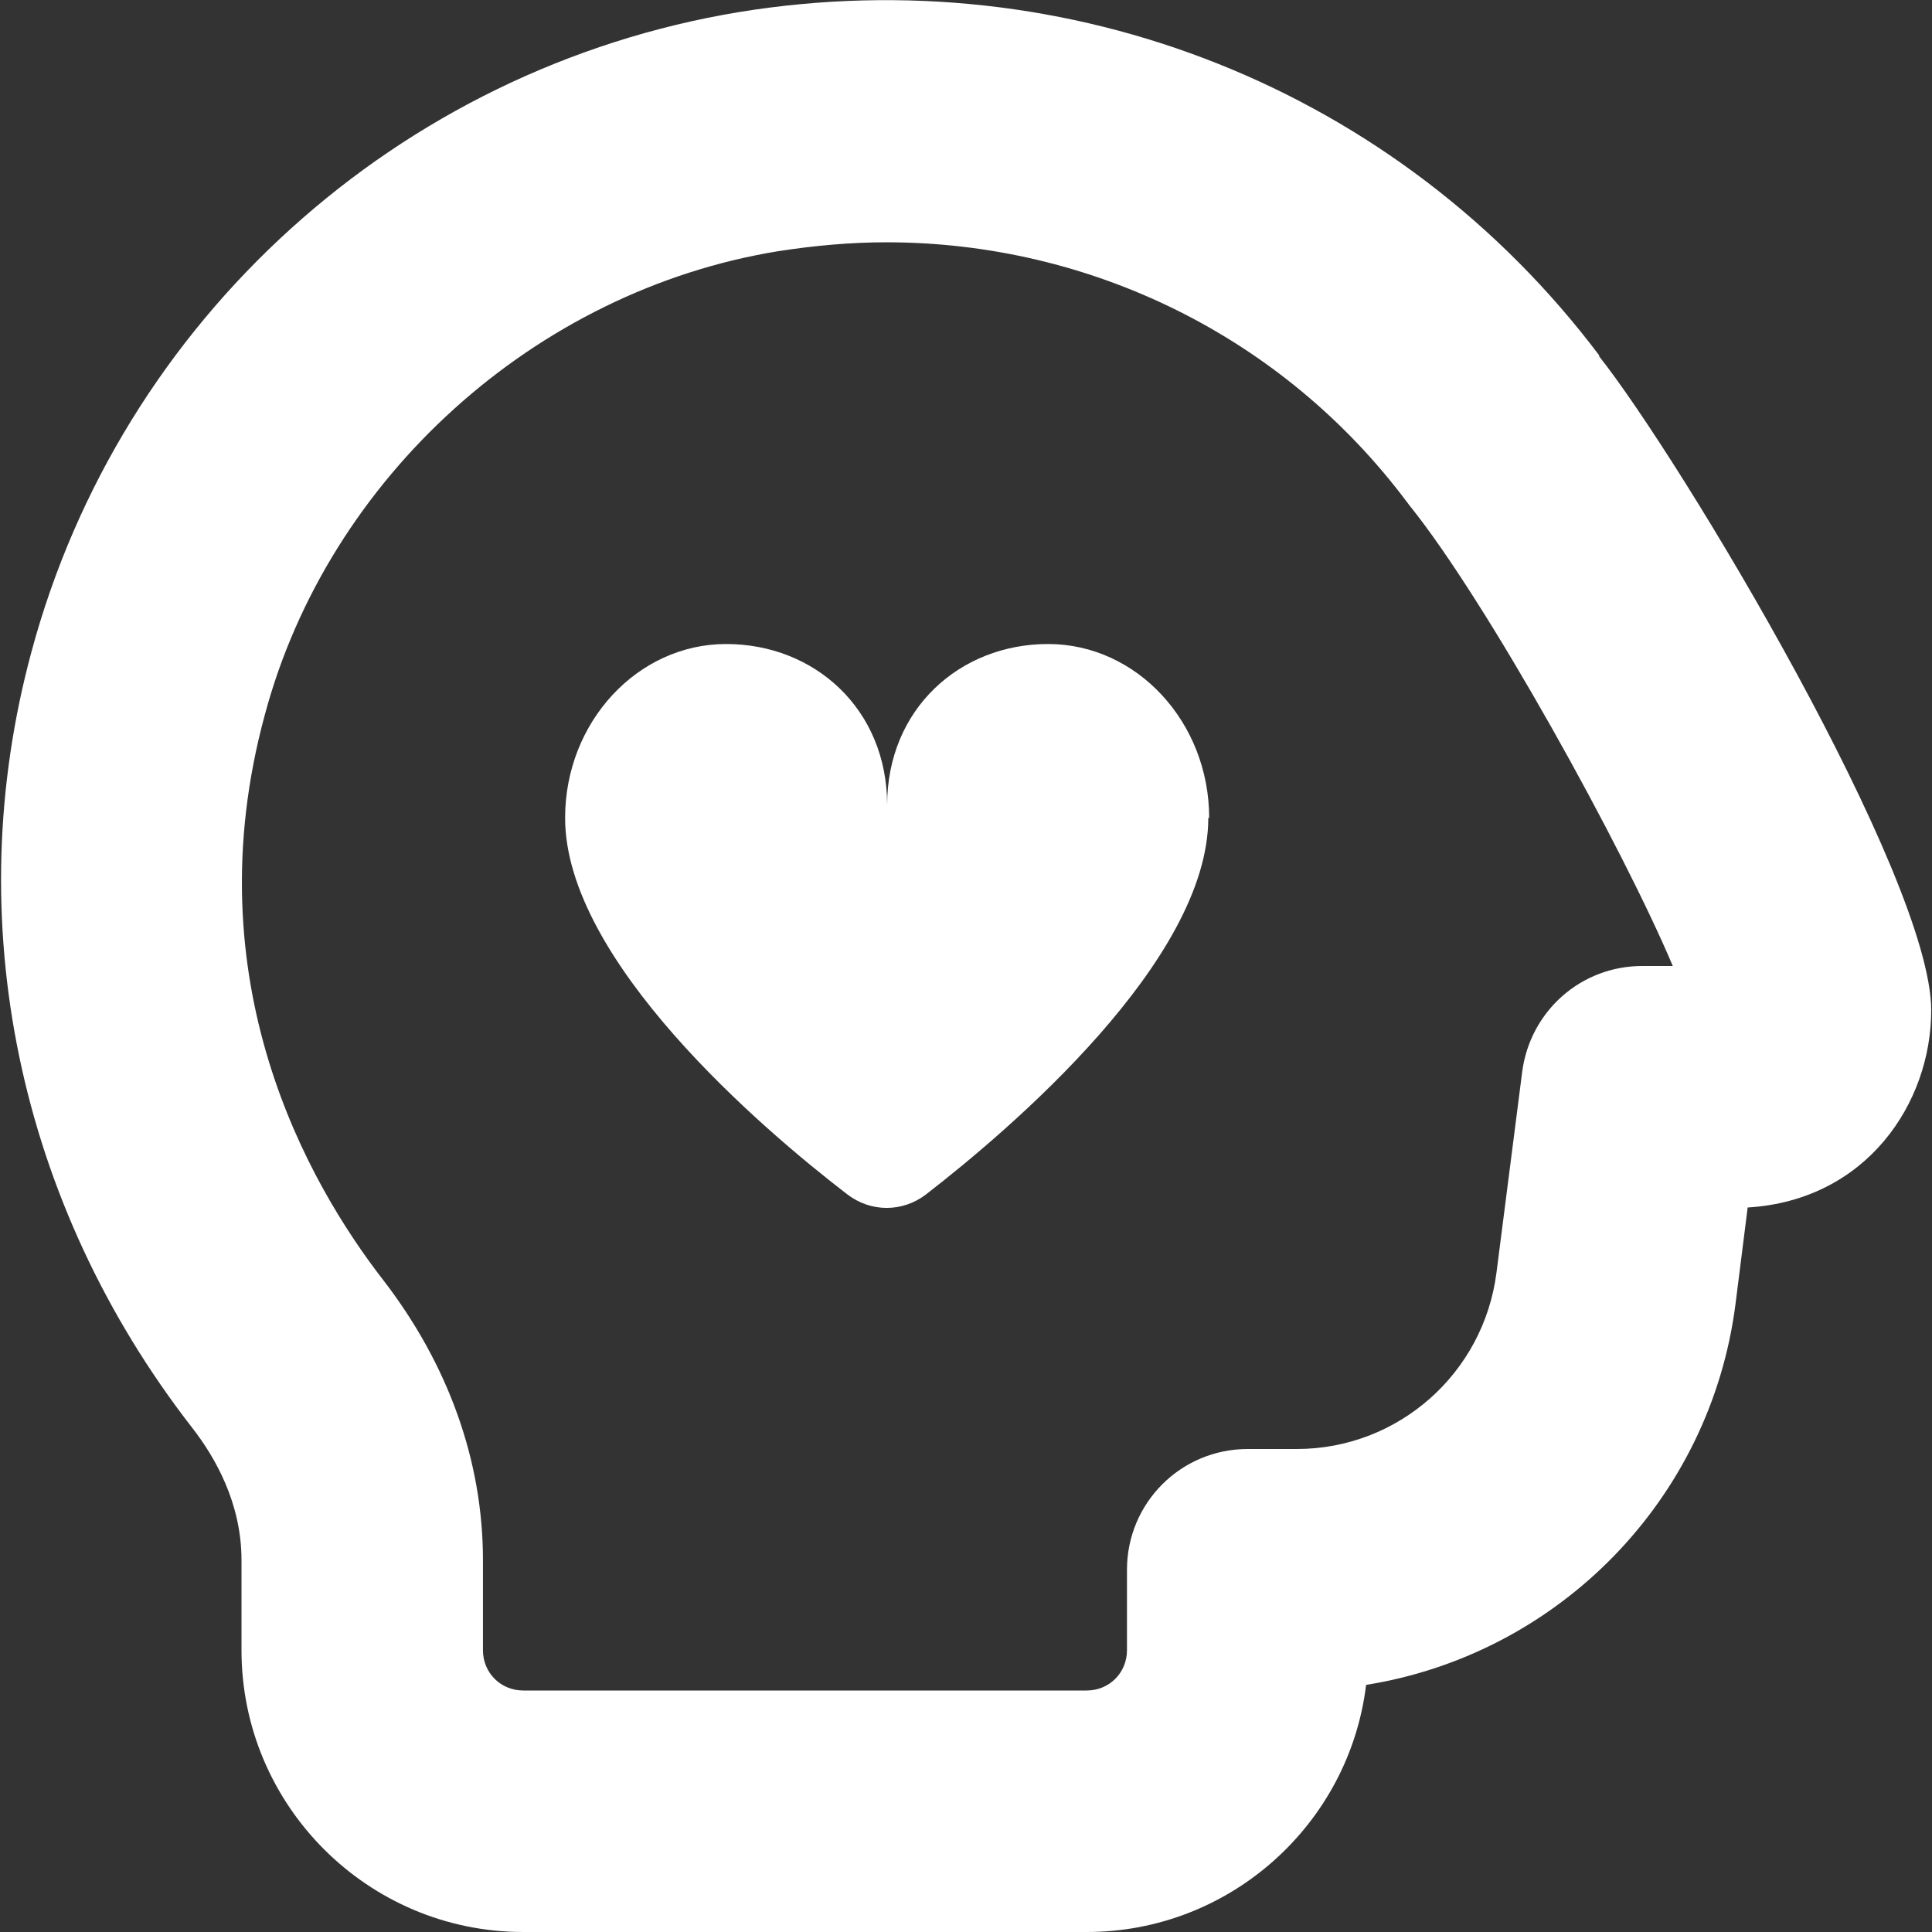
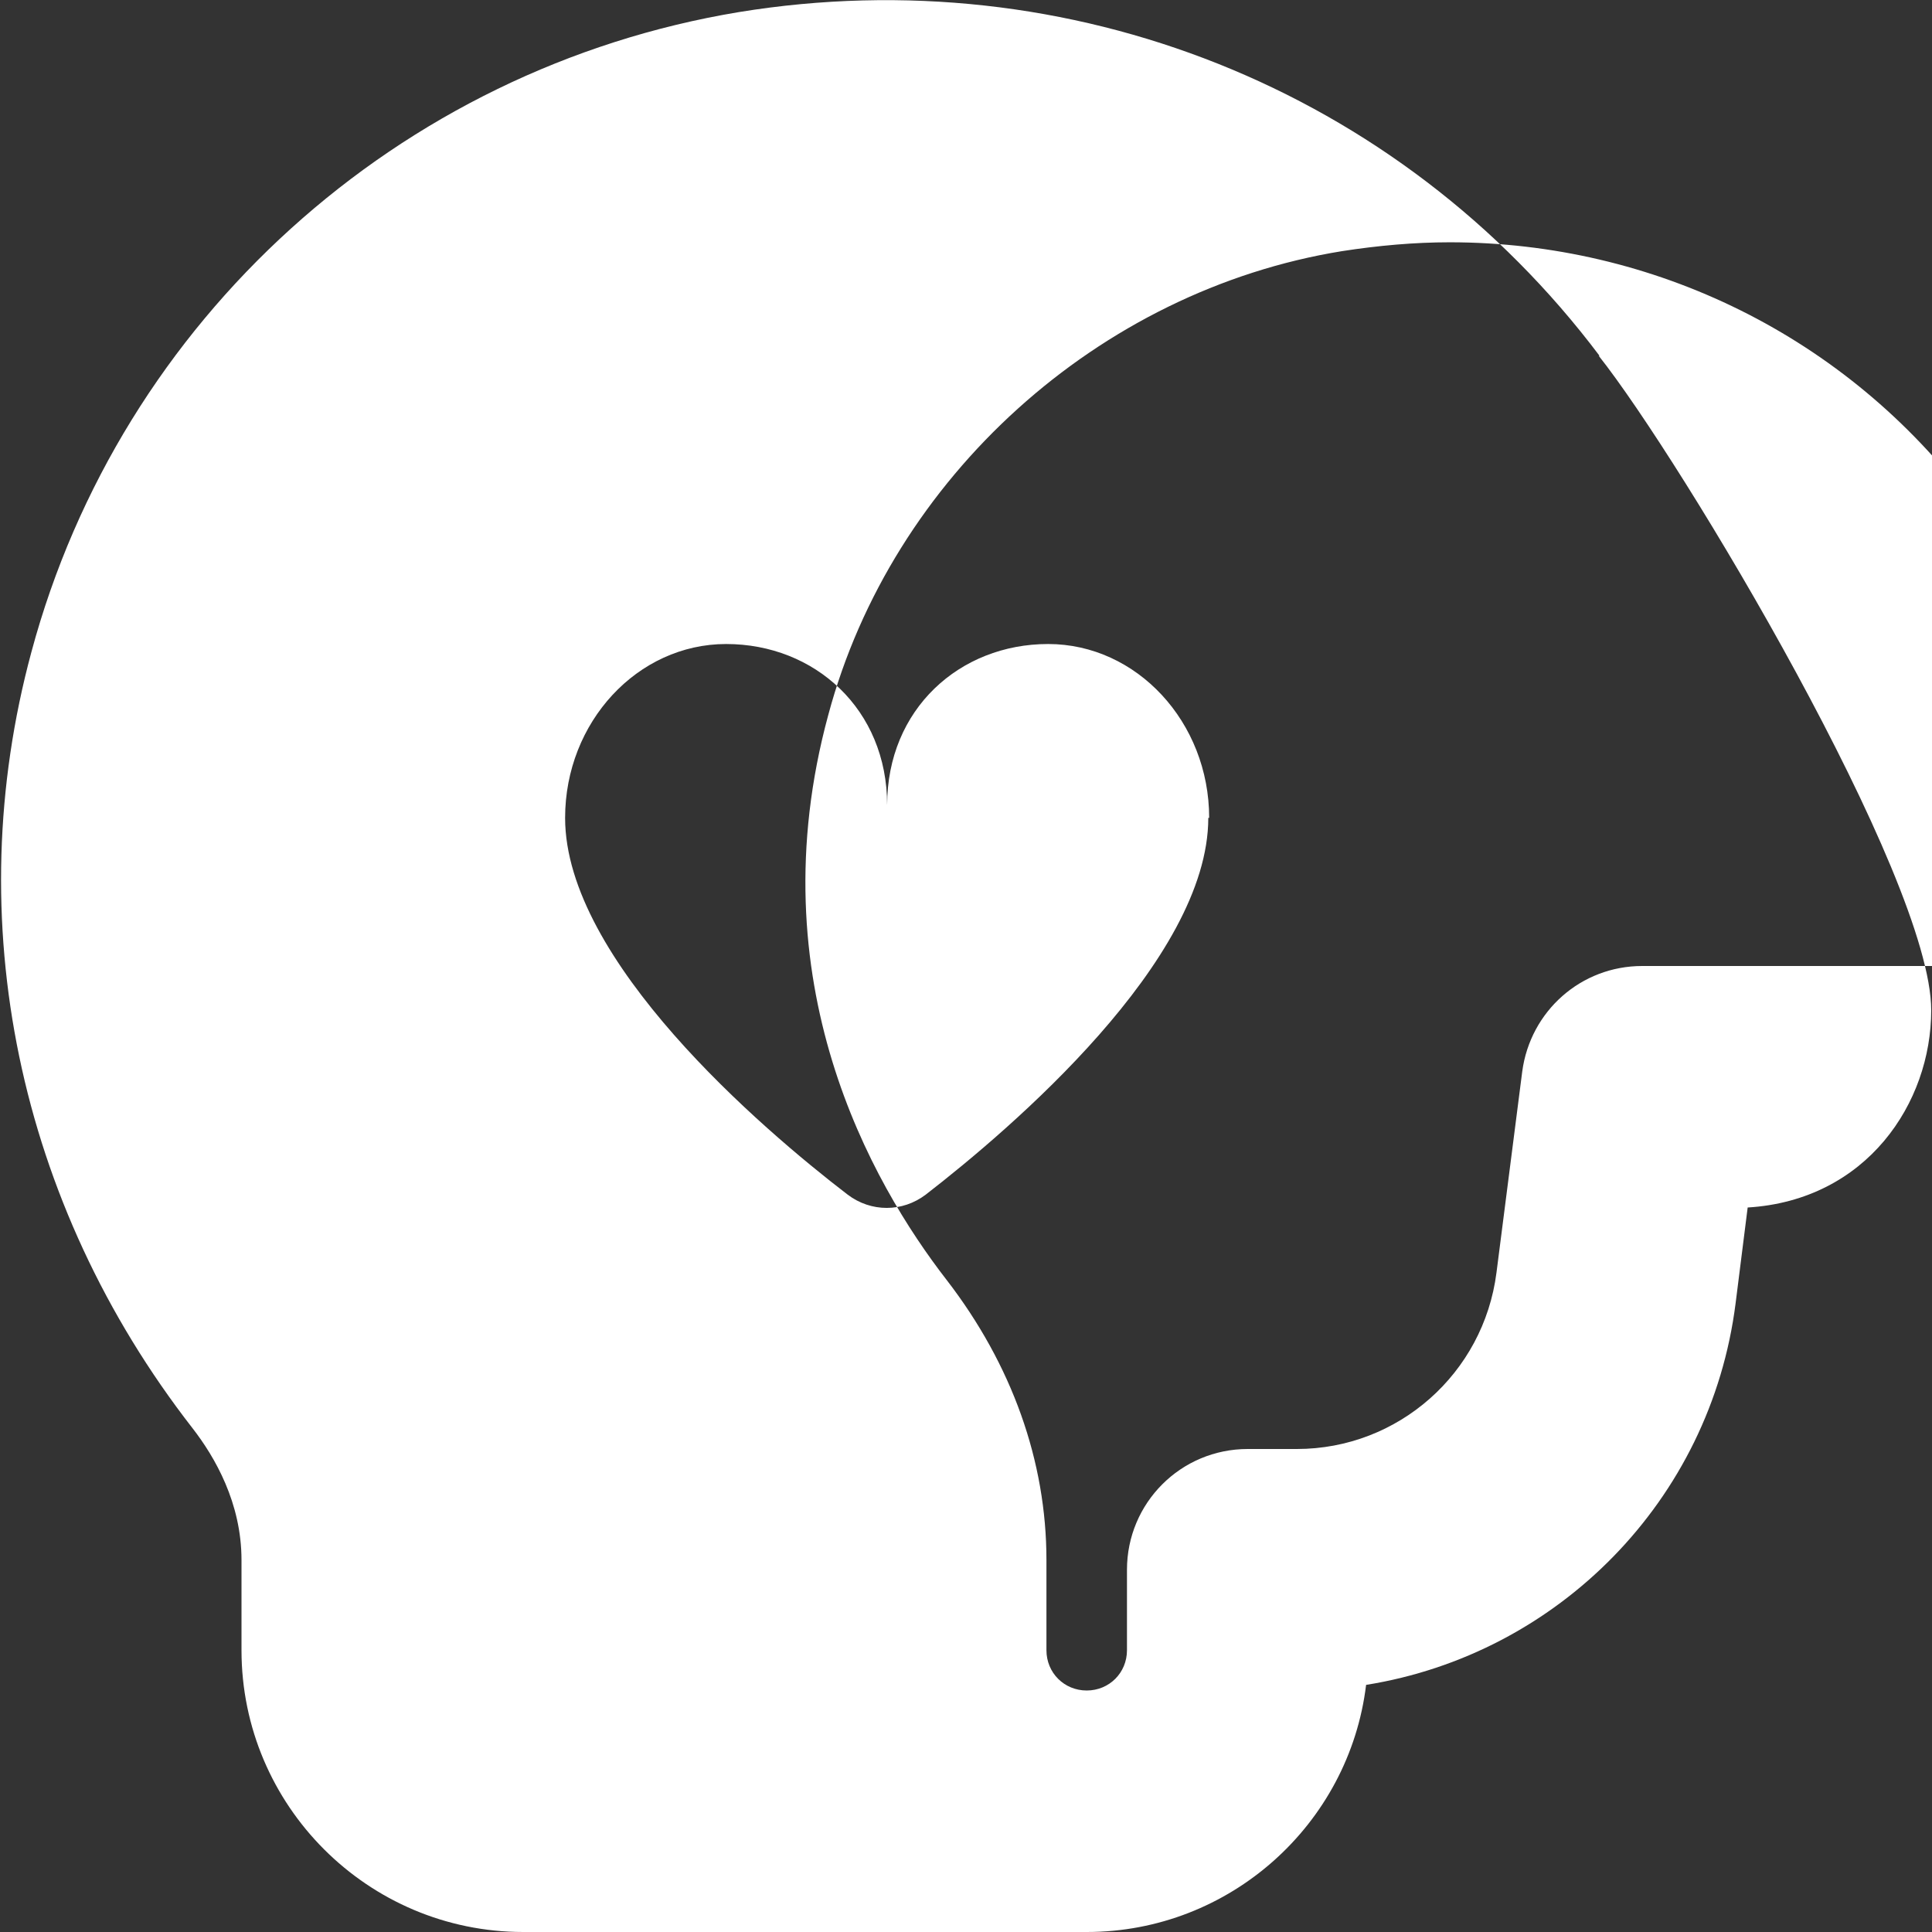
<svg xmlns="http://www.w3.org/2000/svg" id="Layer_1" viewBox="0 0 512 512">
  <rect x="0" y="0" width="512" height="512" fill="#333333" stroke="none" />
  <defs>
    <style>      .st0 {        fill: #fff;      }    </style>
  </defs>
-   <path class="st0" d="M423.89,94.29C370.77,23.68,283.52-11.09,195.84,3.2,105.6,18.13,32,84.69,8.32,172.8c-19.2,71.04-3.63,146.13,42.67,205.65,5.97,7.68,13.01,19.84,13.01,34.99v23.89c0,41.17,33.49,74.67,74.67,74.67h149.33c37.97,0,69.55-28.59,74.03-65.49,50.77-8.11,91.31-48.85,97.92-101.12l3.2-25.39c31.57-1.92,48.64-27.73,48.64-52.27,0-35.2-66.13-145.71-88.11-173.44h.21ZM435.2,256c-16.21,0-29.65,11.95-31.79,27.95l-6.83,53.33c-3.41,26.67-26.03,46.72-52.91,46.72h-13.01c-17.71,0-32,14.29-32,32v21.33c0,5.97-4.69,10.67-10.67,10.67h-149.33c-5.97,0-10.67-4.69-10.67-10.67v-23.89c0-26.24-9.17-51.84-26.45-74.24-19.84-25.6-50.56-79.15-31.36-149.76,16.85-62.93,71.68-112.43,136.11-122.88,9.6-1.49,19.2-2.35,28.59-2.35,53.97,0,105.17,24.96,138.03,68.91.21.21.43.64.64.85,20.48,25.39,56.53,90.67,69.76,122.03h-8.32.21ZM320.21,216.75c0,37.76-52.27,82.35-74.88,99.84-6.19,4.69-14.51,4.69-20.69,0-22.83-17.49-74.88-62.08-74.88-99.84,0-25.39,19.2-46.08,42.67-46.08s42.67,17.28,42.67,42.67c0-25.39,19.2-42.67,42.67-42.67s42.67,20.69,42.67,46.08h-.21Z" />
+   <path class="st0" d="M423.89,94.29C370.77,23.68,283.52-11.09,195.84,3.2,105.6,18.13,32,84.69,8.32,172.8c-19.2,71.04-3.63,146.13,42.67,205.65,5.97,7.68,13.01,19.84,13.01,34.99v23.89c0,41.17,33.49,74.67,74.67,74.67h149.33c37.97,0,69.55-28.59,74.03-65.49,50.77-8.11,91.31-48.85,97.92-101.12l3.2-25.39c31.57-1.92,48.64-27.73,48.64-52.27,0-35.2-66.13-145.71-88.11-173.44h.21ZM435.2,256c-16.21,0-29.65,11.95-31.79,27.95l-6.83,53.33c-3.41,26.67-26.03,46.72-52.91,46.72h-13.01c-17.71,0-32,14.29-32,32v21.33c0,5.97-4.69,10.67-10.67,10.67c-5.97,0-10.67-4.69-10.67-10.67v-23.89c0-26.24-9.17-51.84-26.45-74.24-19.84-25.6-50.56-79.15-31.36-149.76,16.85-62.93,71.68-112.43,136.11-122.88,9.6-1.49,19.2-2.35,28.59-2.35,53.97,0,105.17,24.96,138.03,68.91.21.21.43.64.64.85,20.48,25.39,56.53,90.67,69.76,122.03h-8.32.21ZM320.21,216.75c0,37.76-52.27,82.35-74.88,99.84-6.19,4.69-14.51,4.69-20.69,0-22.83-17.49-74.88-62.08-74.88-99.84,0-25.39,19.2-46.08,42.67-46.08s42.67,17.28,42.67,42.67c0-25.39,19.2-42.67,42.67-42.67s42.67,20.69,42.67,46.08h-.21Z" />
</svg>